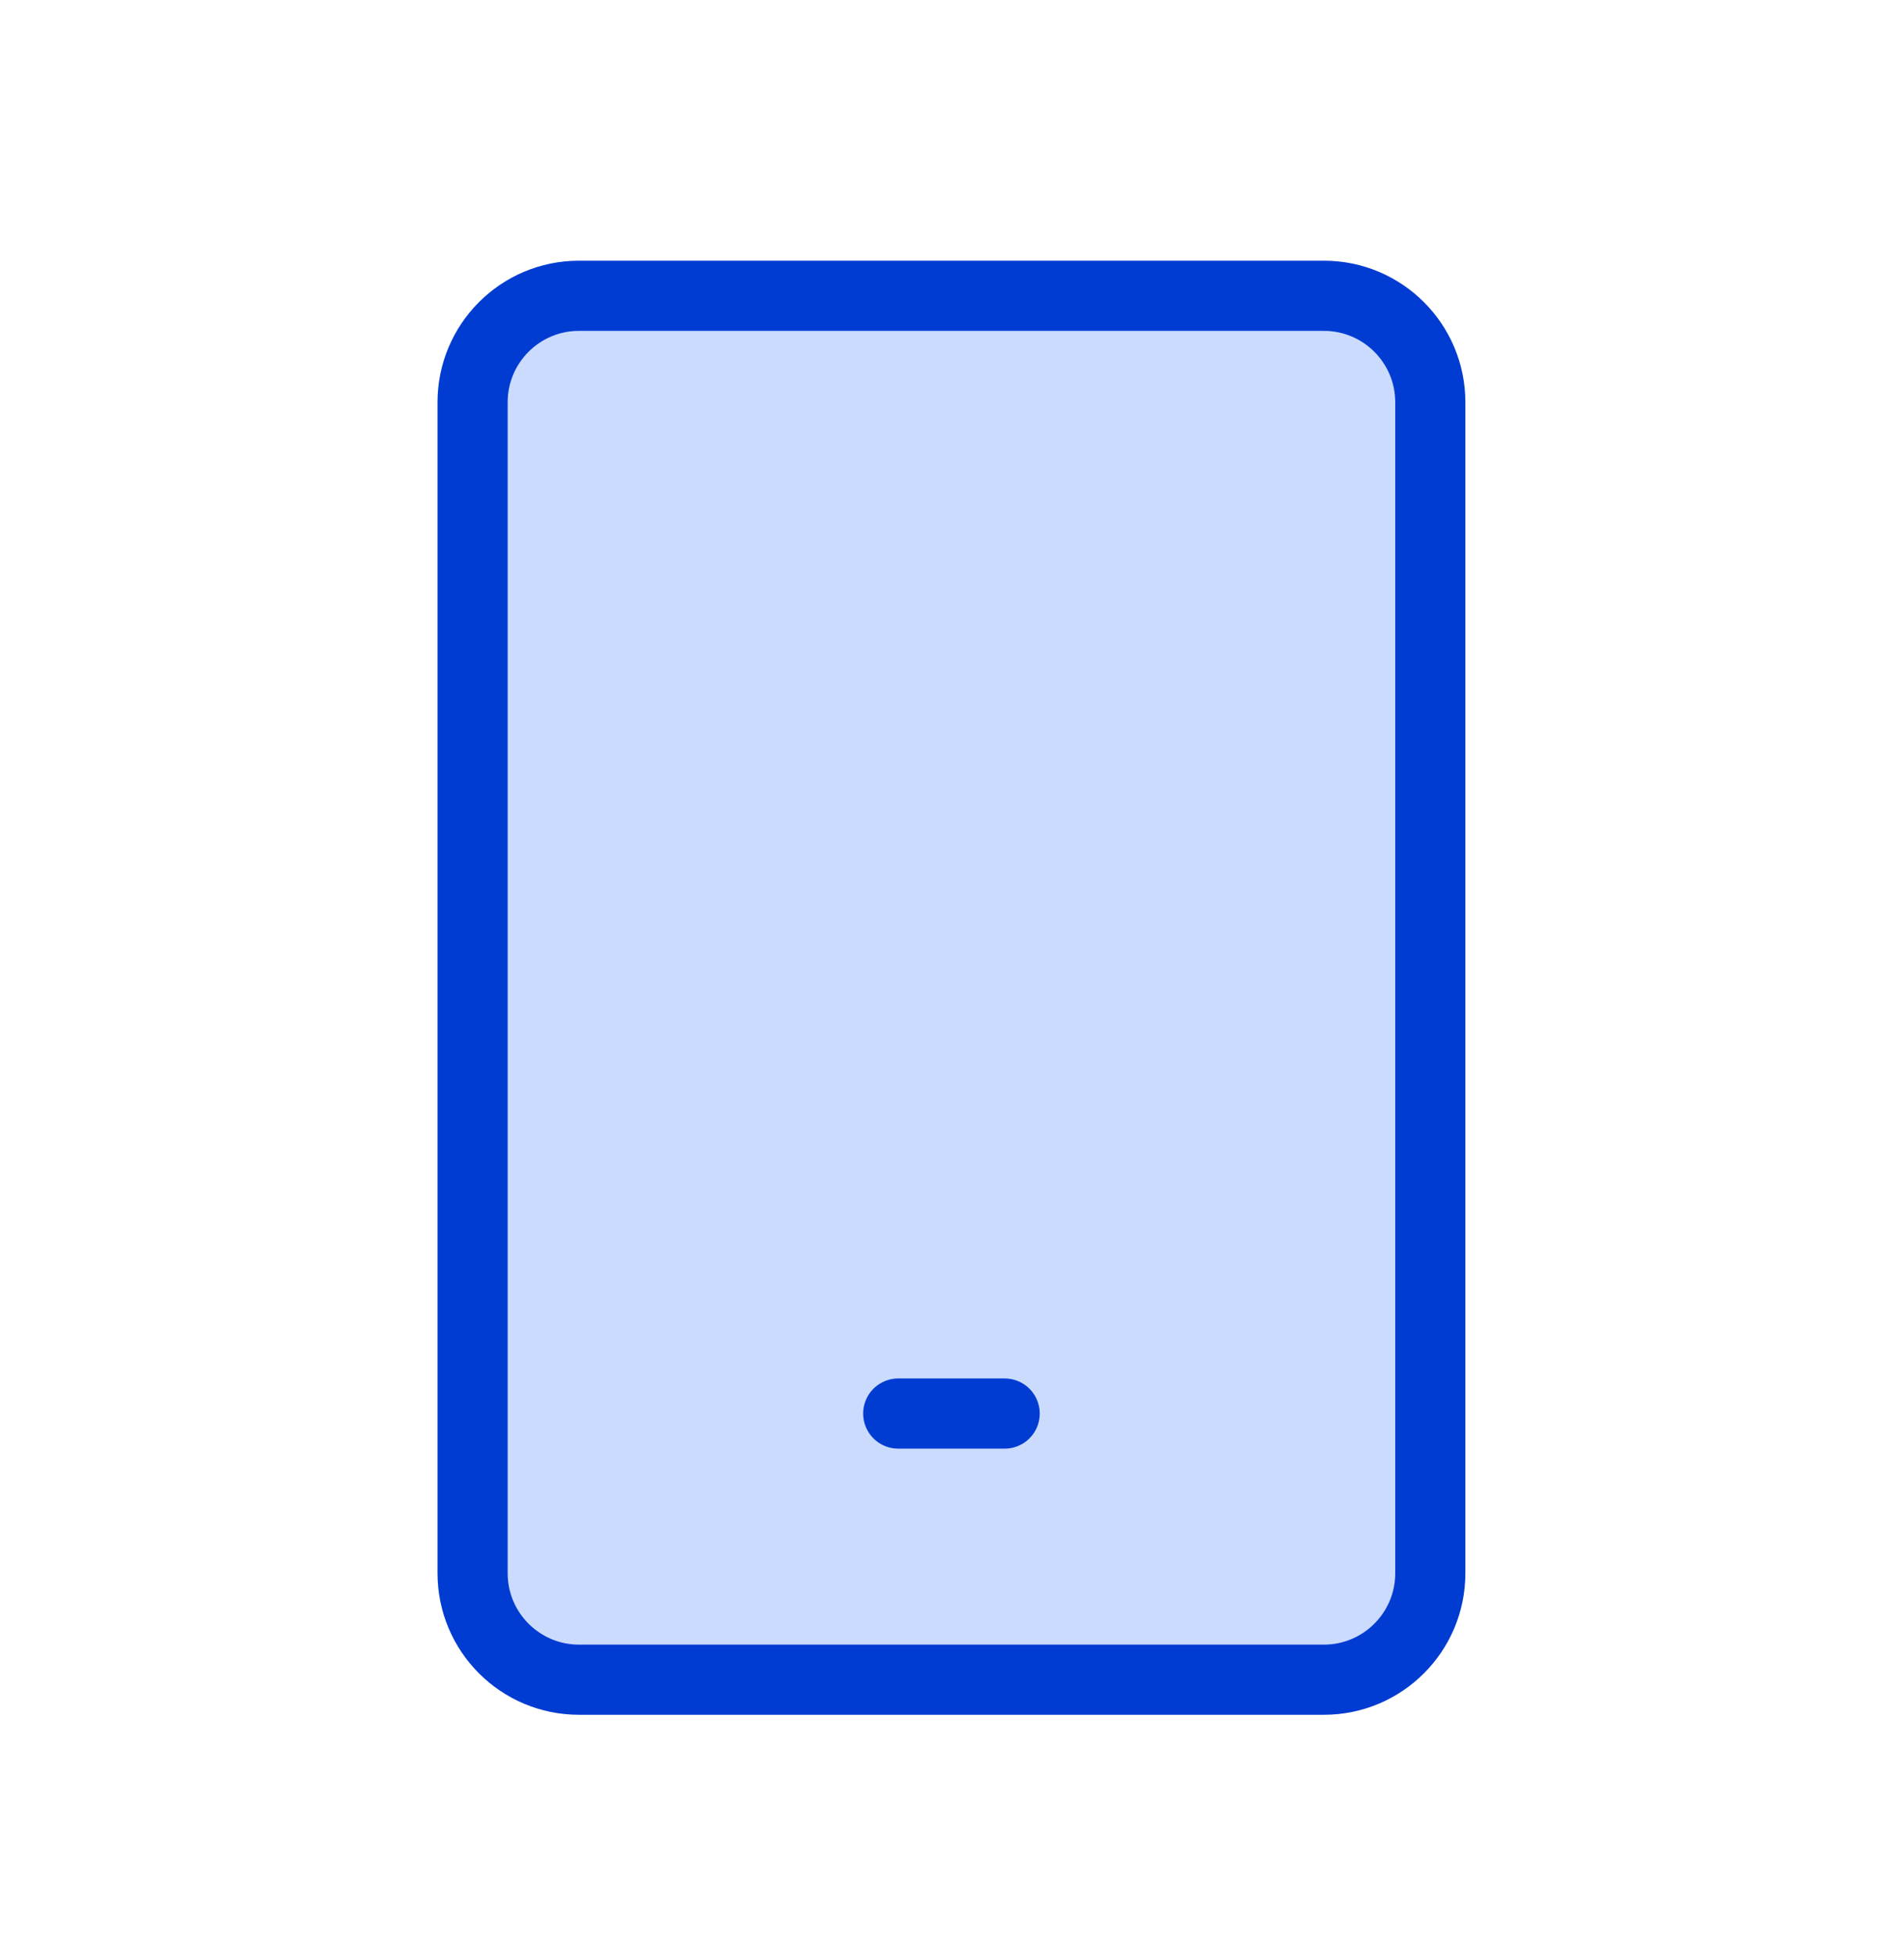
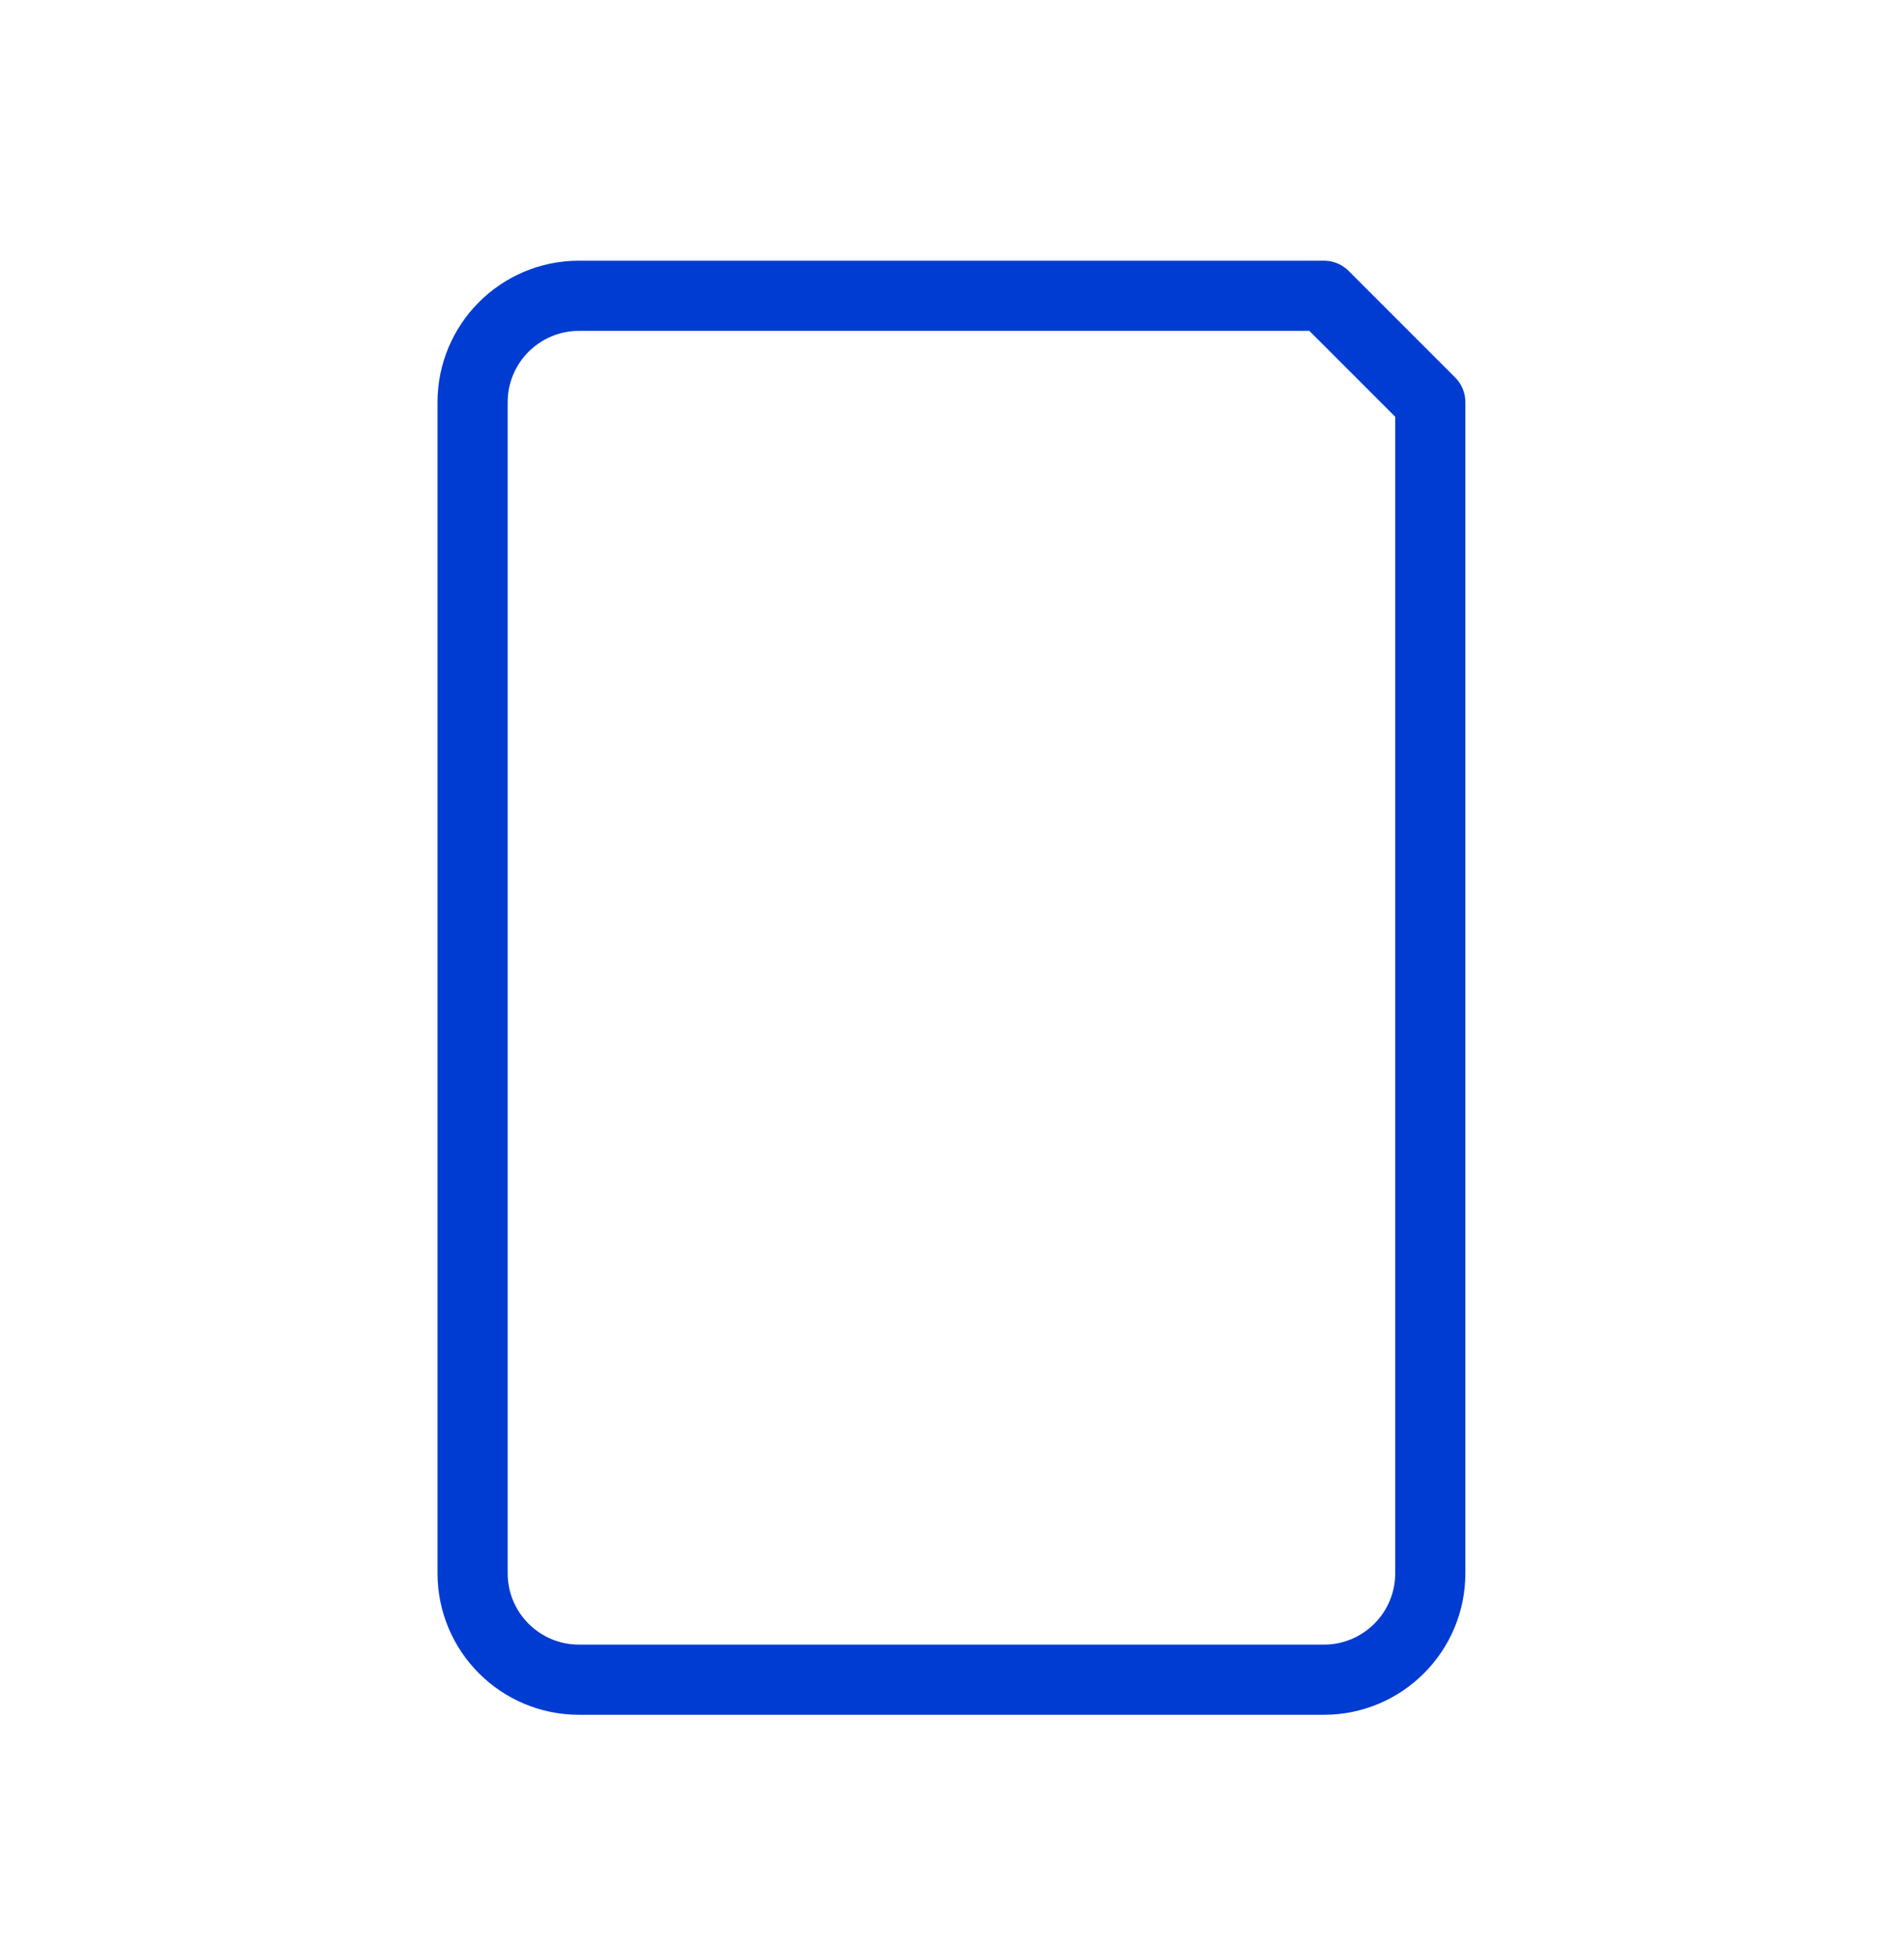
<svg xmlns="http://www.w3.org/2000/svg" width="38" height="39" viewBox="0 0 38 39" fill="none">
-   <path d="M26.422 5.901H11.555C10.383 5.901 9.432 6.852 9.432 8.025V31.387C9.432 32.56 10.383 33.511 11.555 33.511H26.422C27.595 33.511 28.546 32.56 28.546 31.387V8.025C28.546 6.852 27.595 5.901 26.422 5.901Z" fill="#CBDBFE" />
-   <path d="M26.422 5.901H11.555C10.383 5.901 9.432 6.852 9.432 8.025V31.387C9.432 32.56 10.383 33.511 11.555 33.511H26.422C27.595 33.511 28.546 32.56 28.546 31.387V8.025C28.546 6.852 27.595 5.901 26.422 5.901Z" stroke="#003CD2" stroke-width="1.4" stroke-linecap="round" stroke-linejoin="round" />
-   <path d="M17.927 28.201H20.051" stroke="#003CD2" stroke-width="1.4" stroke-linecap="round" stroke-linejoin="round" />
+   <path d="M26.422 5.901H11.555C10.383 5.901 9.432 6.852 9.432 8.025V31.387C9.432 32.56 10.383 33.511 11.555 33.511H26.422C27.595 33.511 28.546 32.56 28.546 31.387V8.025Z" stroke="#003CD2" stroke-width="1.4" stroke-linecap="round" stroke-linejoin="round" />
</svg>